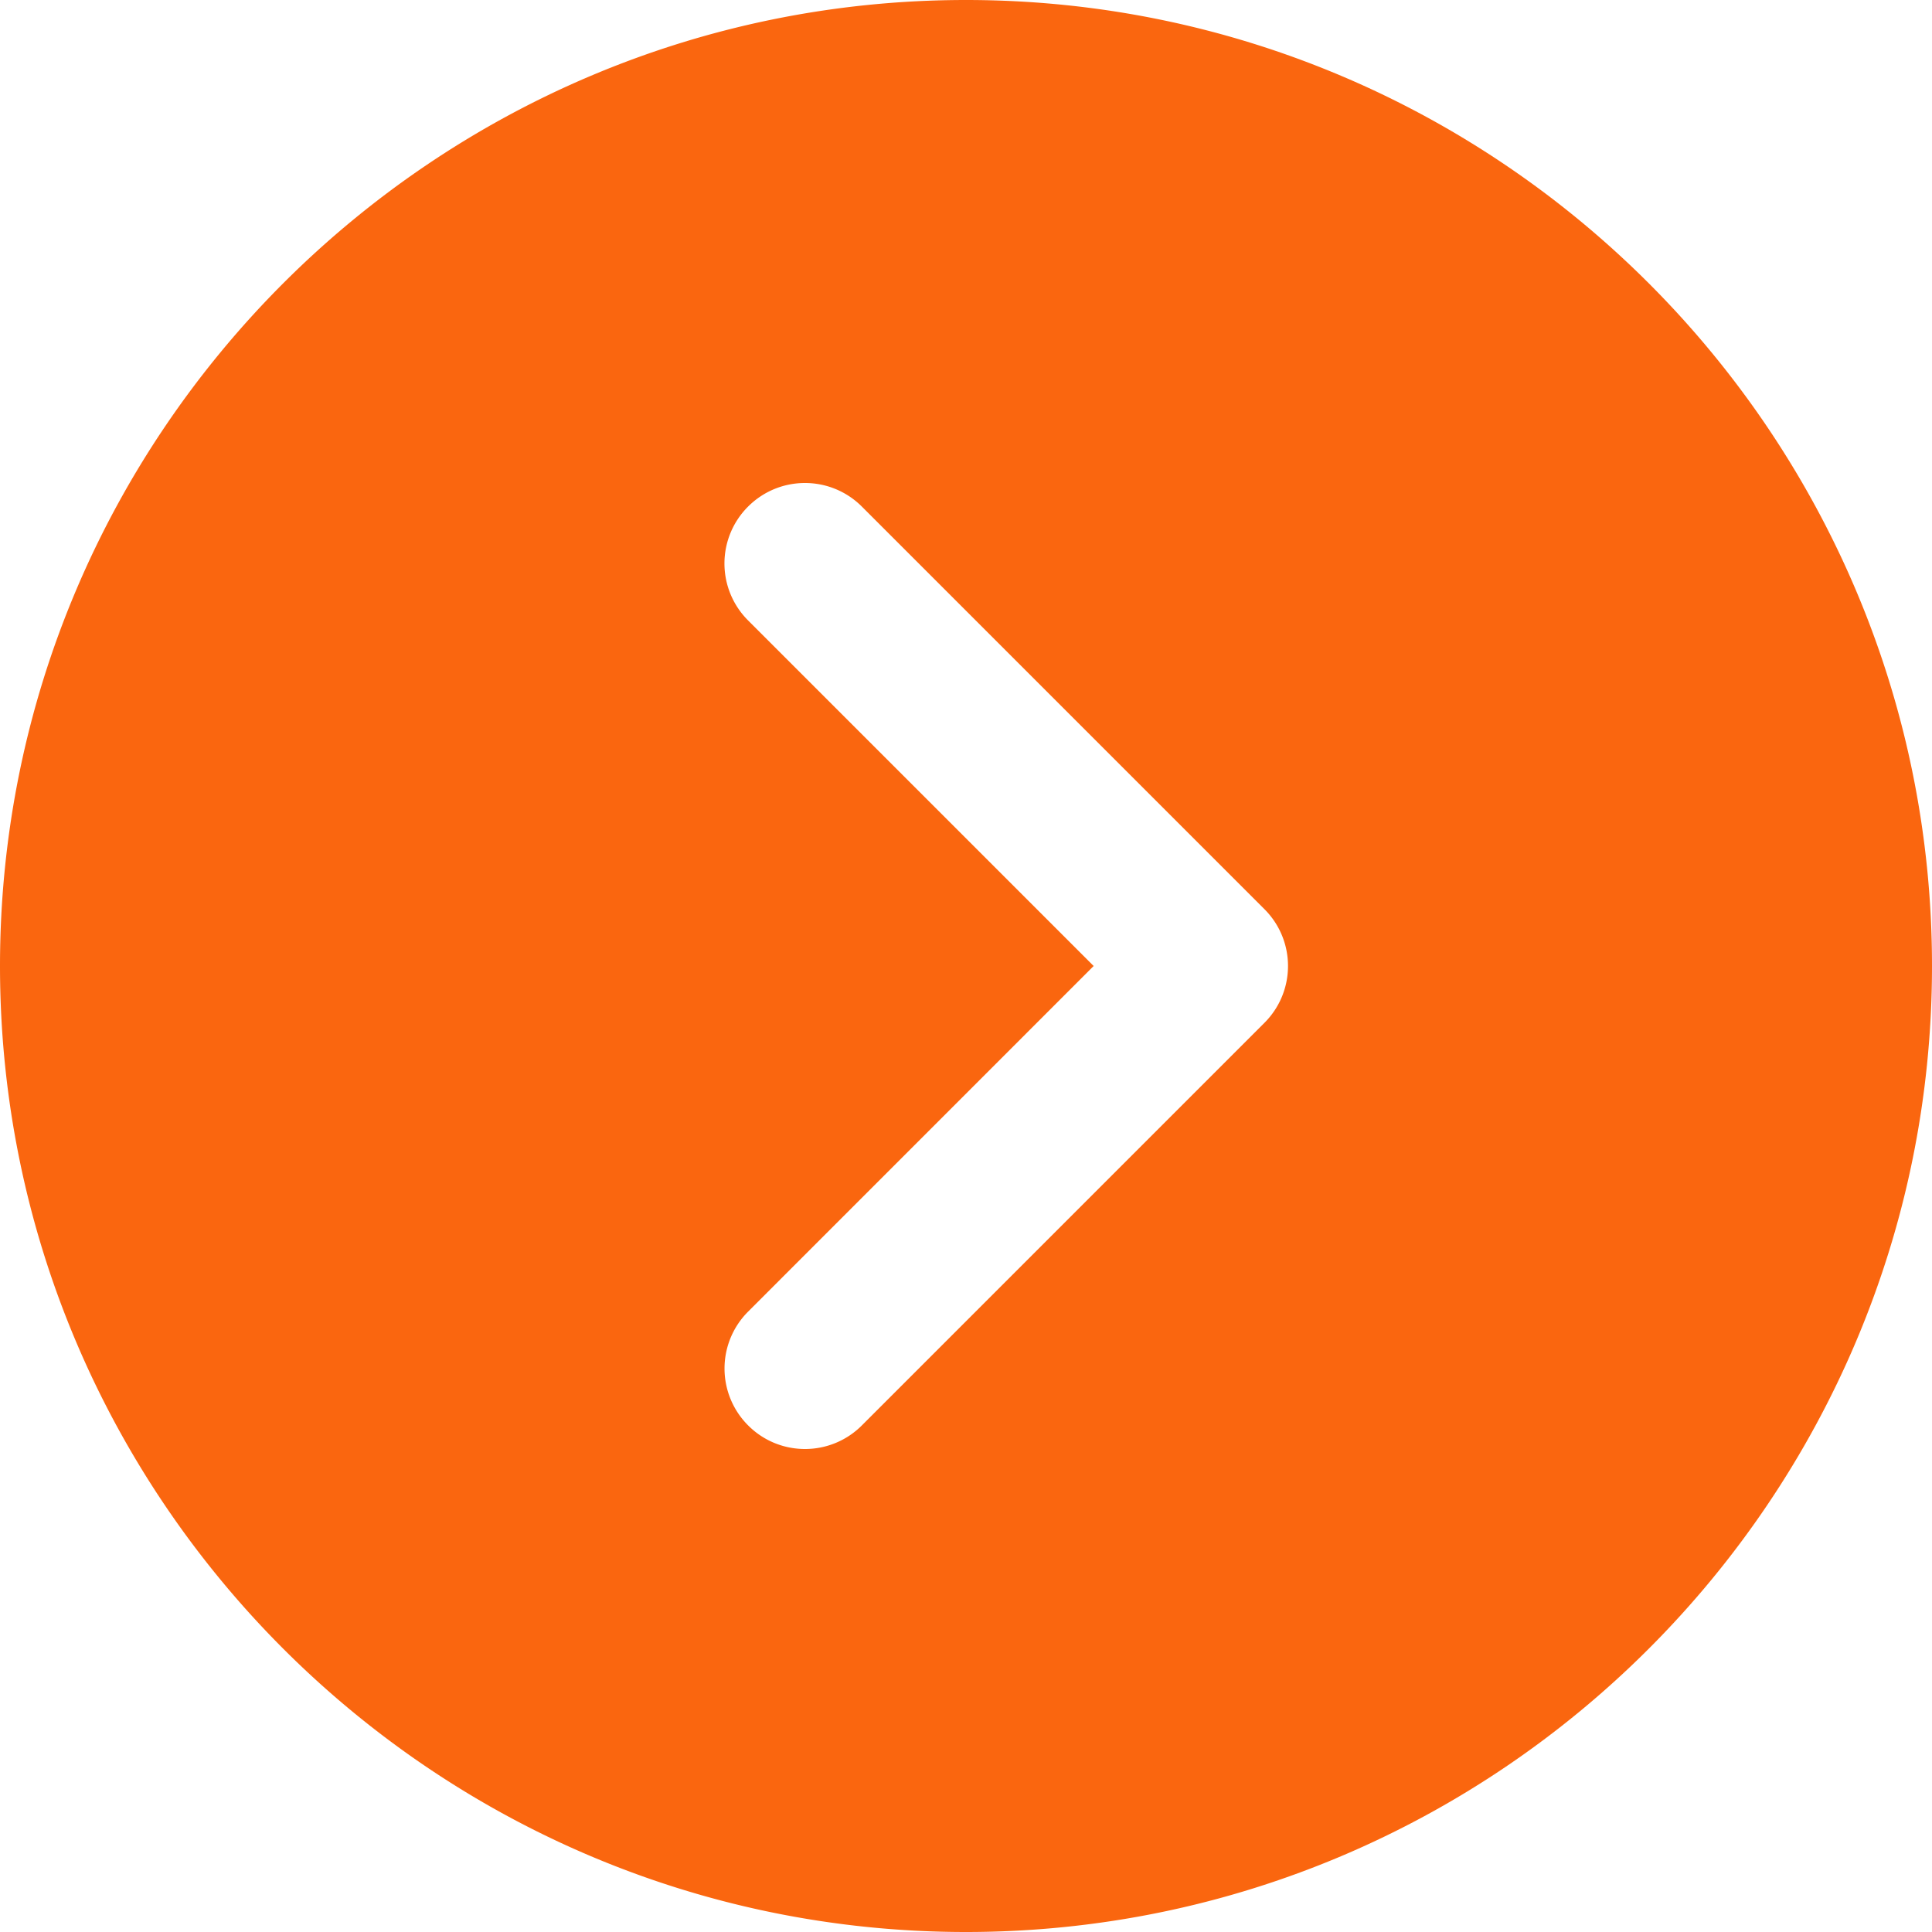
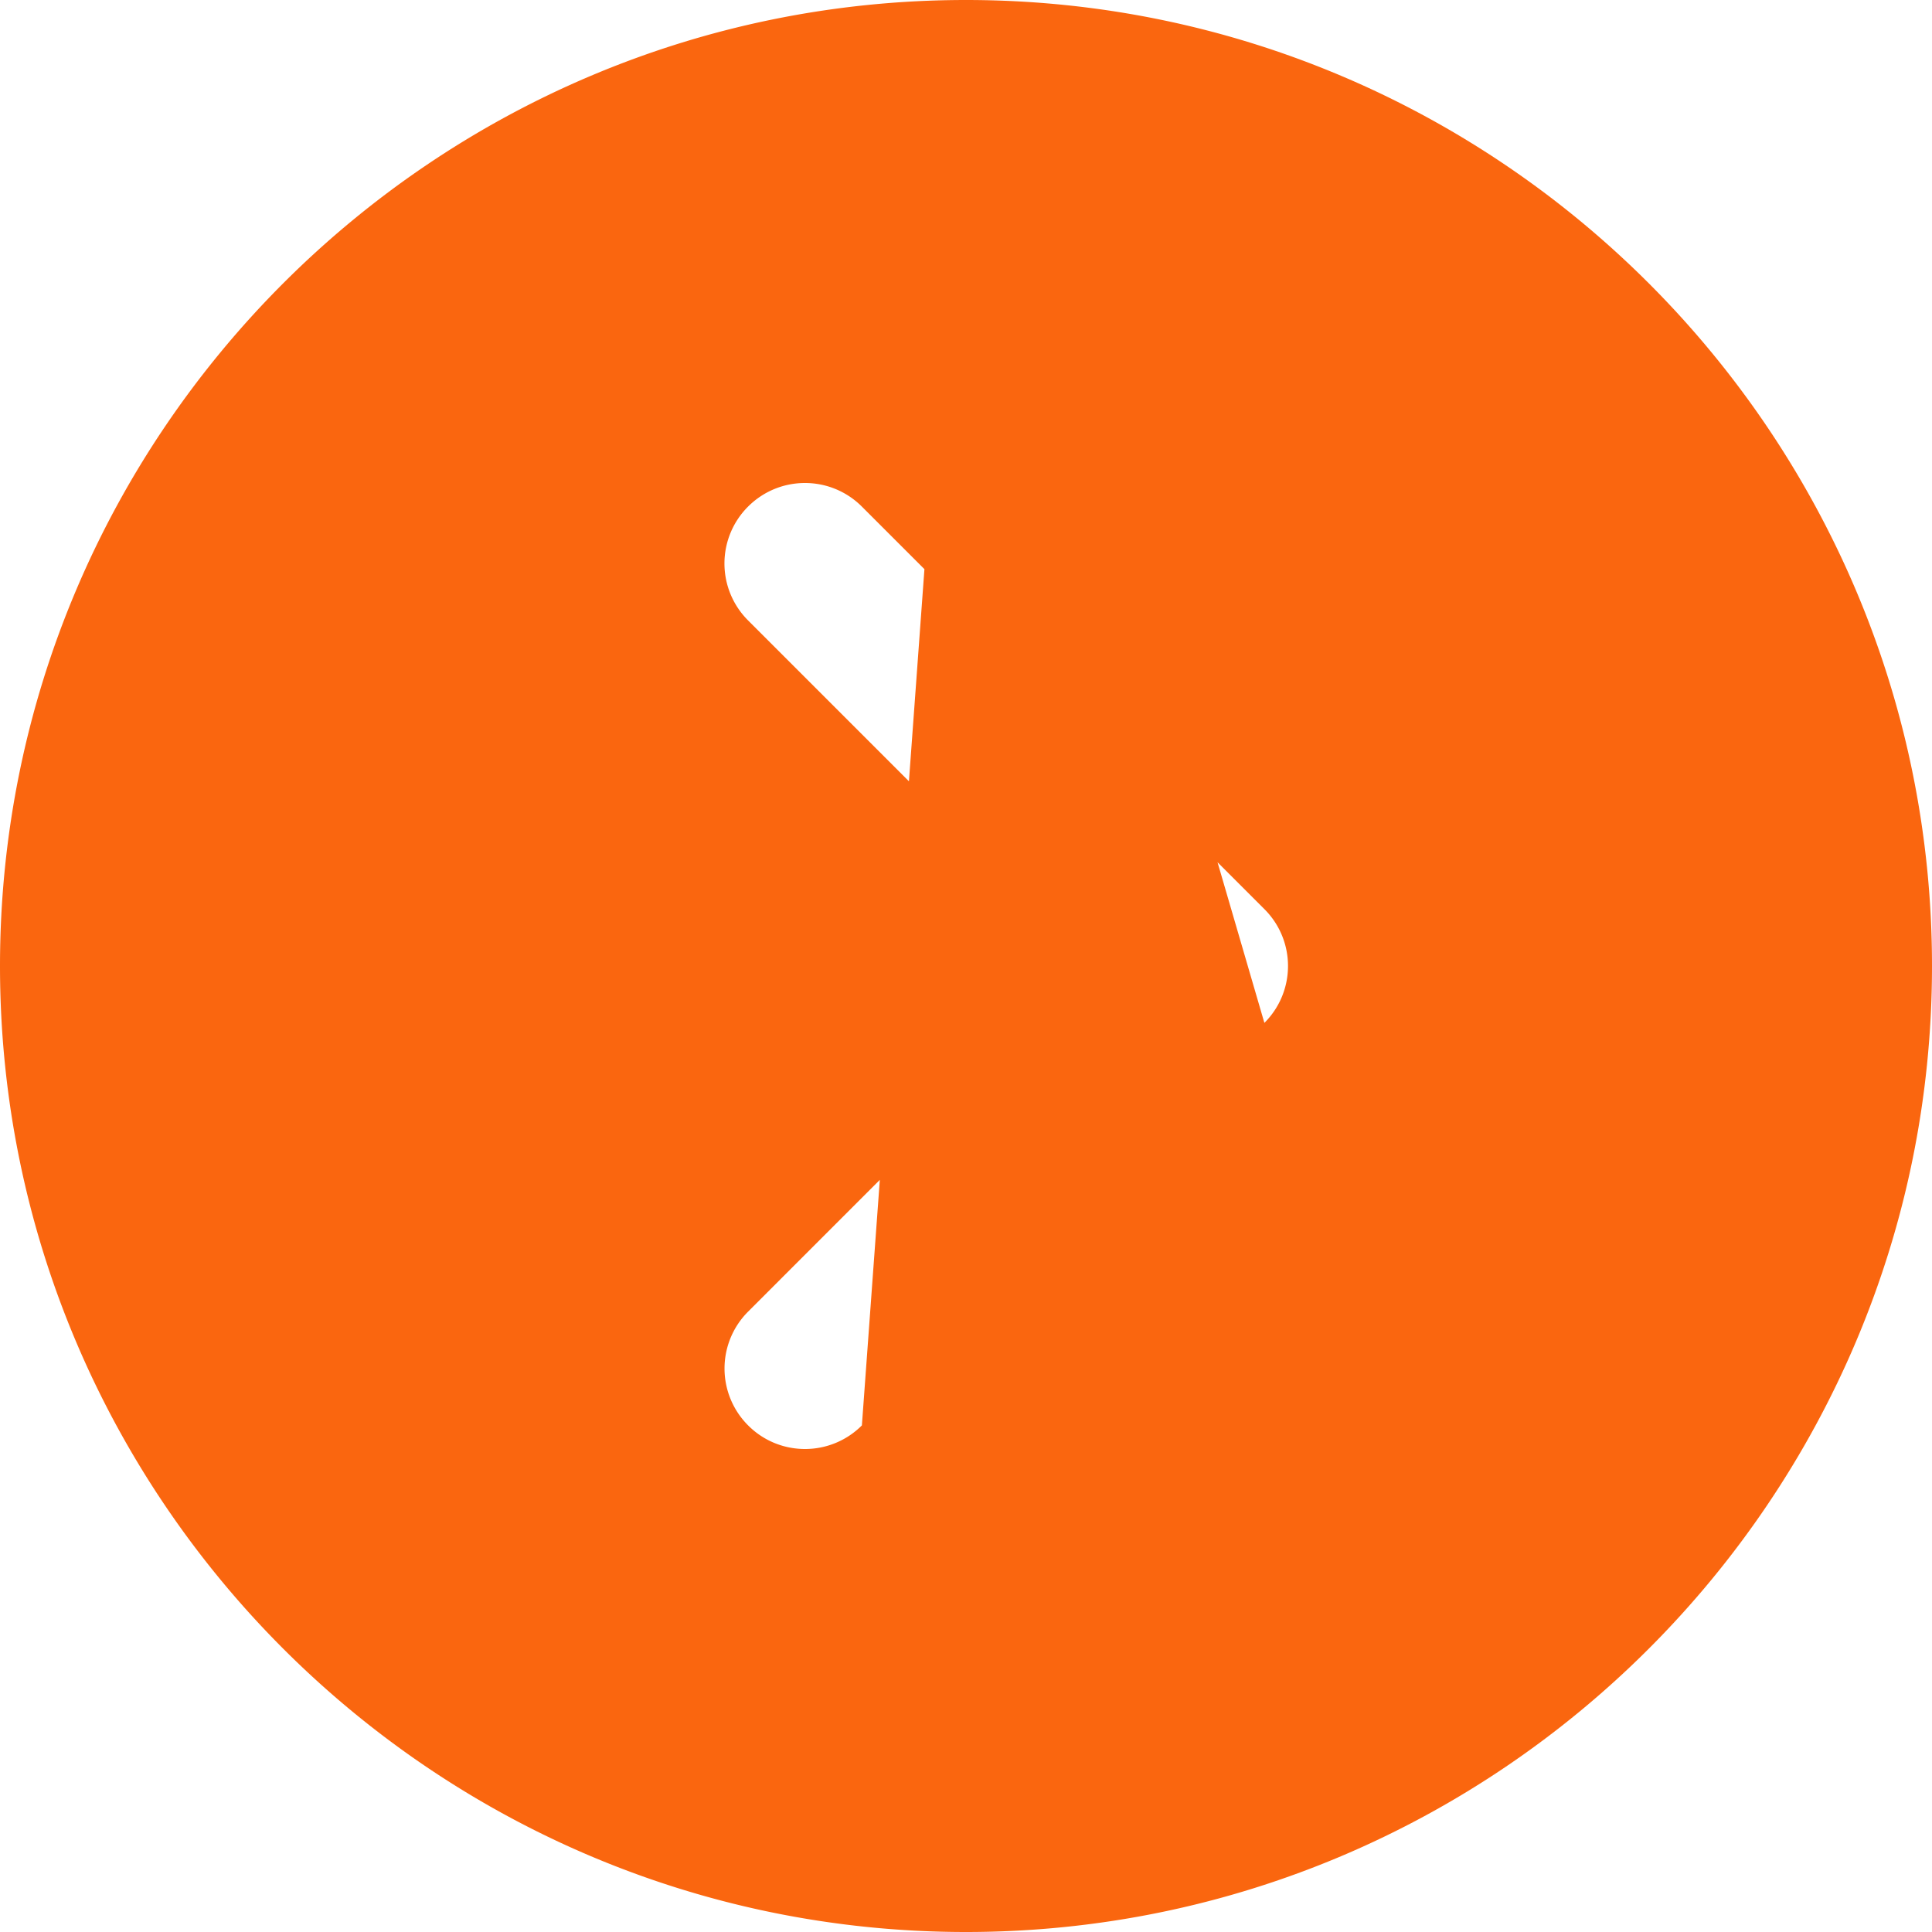
<svg xmlns="http://www.w3.org/2000/svg" width="54" height="54" fill="none" viewBox="0 0 54 54">
-   <path fill="#FA660F" d="M27 0C12.112 0 0 12.112 0 27s12.112 27 27 27 27-12.112 27-27S41.888 0 27 0m8.34 28.59L24.09 39.84a2.24 2.24 0 0 1-1.59.66c-.576 0-1.152-.22-1.59-.66a2.247 2.247 0 0 1 0-3.18L30.568 27l-9.66-9.66a2.247 2.247 0 0 1 0-3.18c.88-.88 2.302-.88 3.182 0l11.25 11.25c.88.879.88 2.301 0 3.18" />
+   <path fill="#FA660F" d="M27 0C12.112 0 0 12.112 0 27s12.112 27 27 27 27-12.112 27-27S41.888 0 27 0L24.09 39.84a2.24 2.24 0 0 1-1.59.66c-.576 0-1.152-.22-1.59-.66a2.247 2.247 0 0 1 0-3.18L30.568 27l-9.66-9.66a2.247 2.247 0 0 1 0-3.18c.88-.88 2.302-.88 3.182 0l11.25 11.25c.88.879.88 2.301 0 3.18" />
</svg>